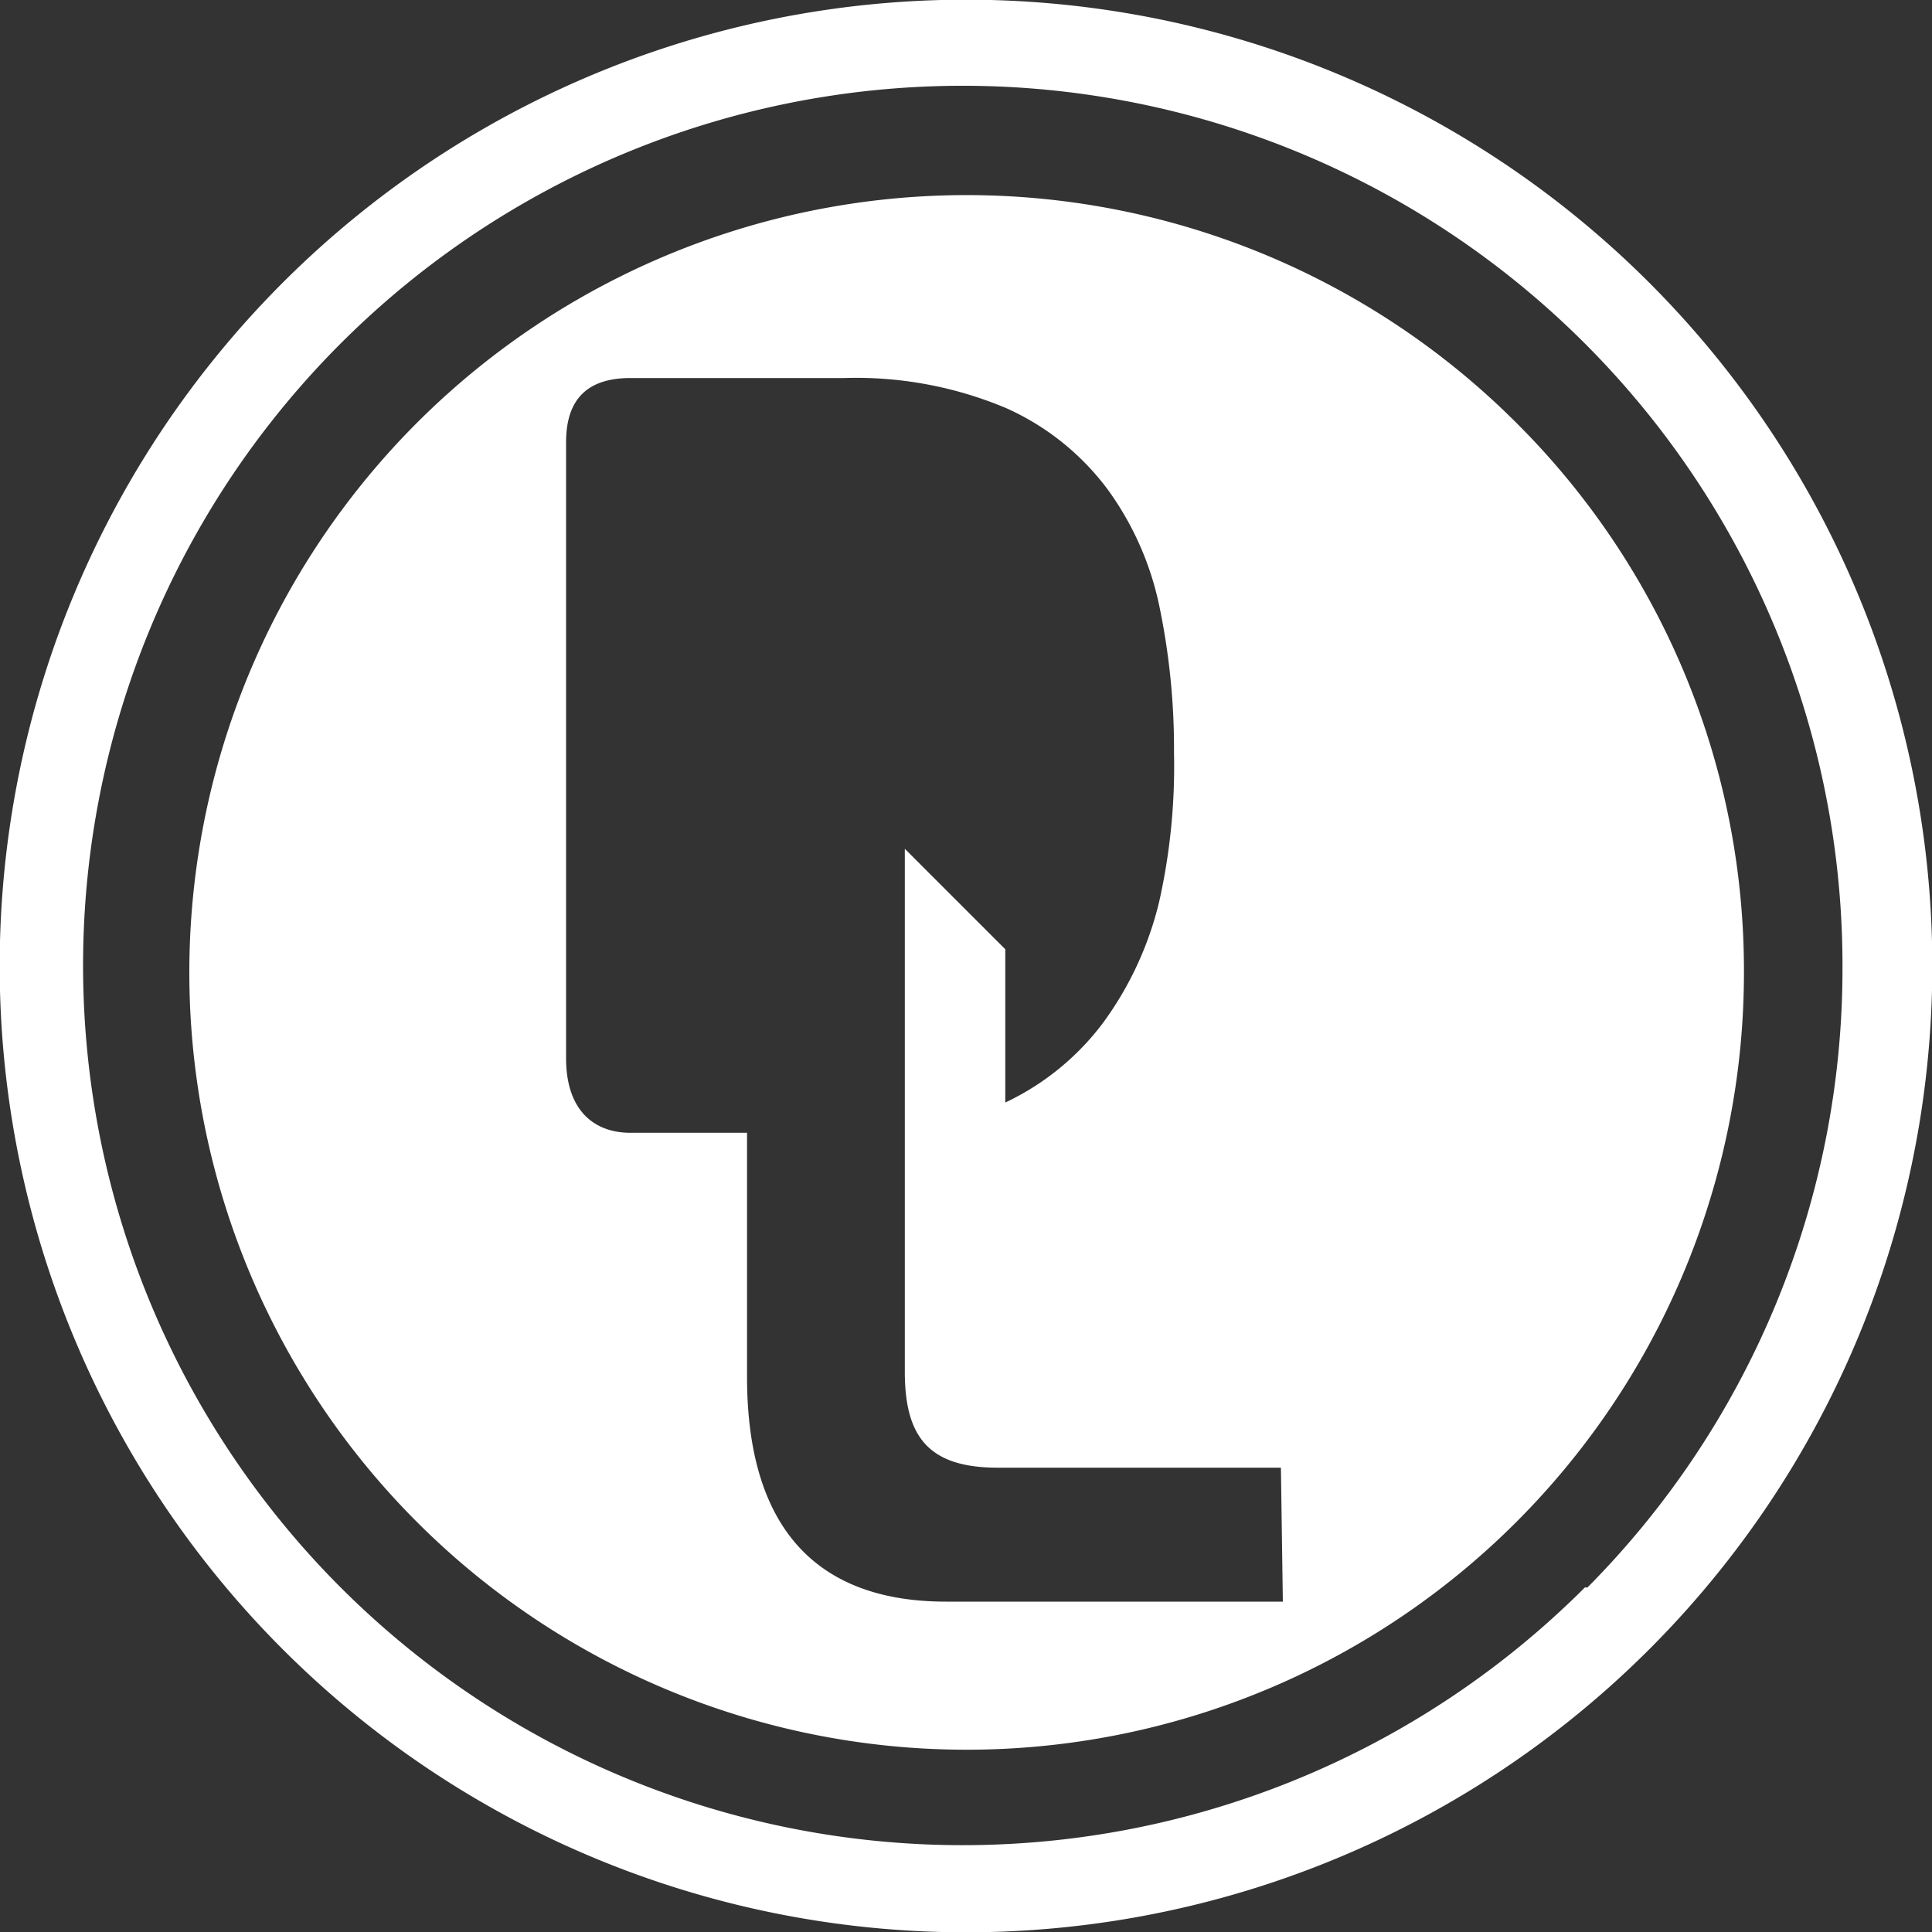
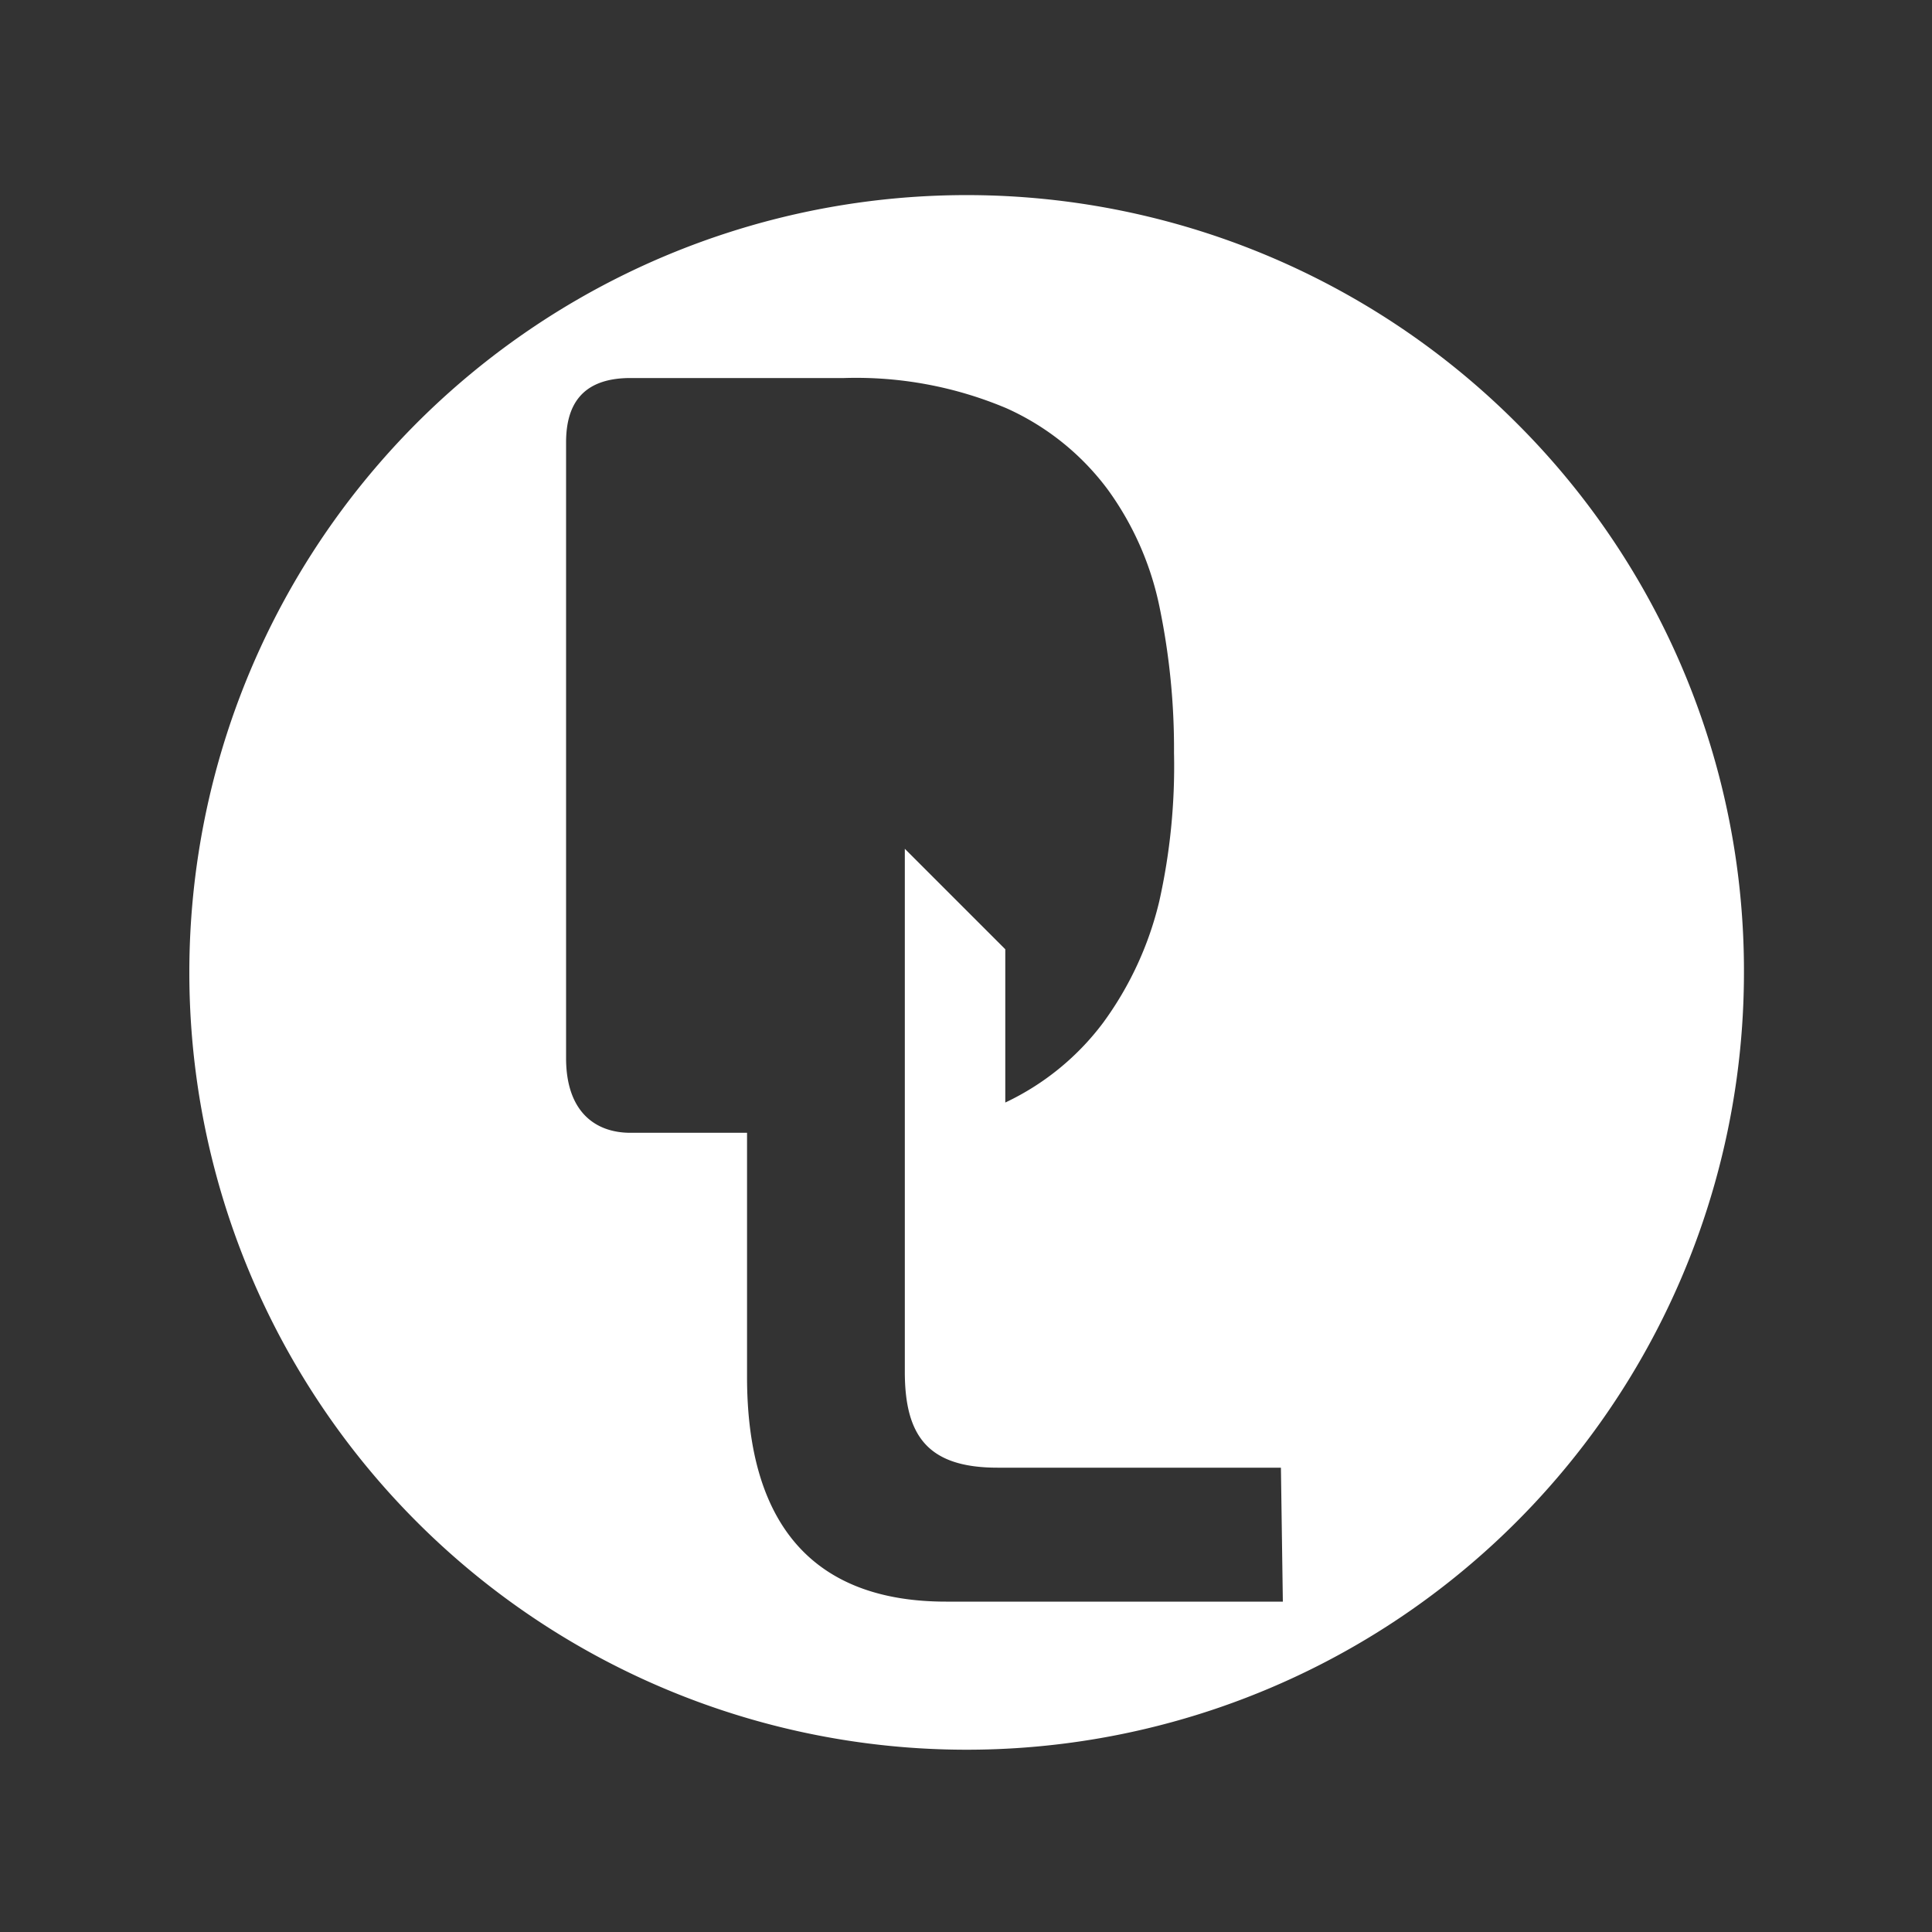
<svg xmlns="http://www.w3.org/2000/svg" viewBox="0 0 30 30" fill="#fff">
  <rect x="0" y="0" width="30" height="30" fill="#333333" stroke="none" />
  <title>PL</title>
  <g id="Слой_2" data-name="Слой 2">
    <g id="_01" data-name="01">
      <g>
-         <path d="M25.61,4.39A15,15,0,0,0,4.39,25.61,15,15,0,0,0,25.61,4.39Zm-1,20.26a13.66,13.66,0,1,1,4-9.65A13.64,13.64,0,0,1,24.65,24.65Z" />
        <path d="M23.54,6.56a12.07,12.07,0,1,0,3.54,8.54A12,12,0,0,0,23.54,6.56ZM19.92,24.87H14.69c-2,0-3.09-1.13-3.09-3.49V17.59H9.79c-.55,0-1-.33-1-1.16V6.87c0-.54.21-1,1-1h3.32a6,6,0,0,1,2.52.47,4,4,0,0,1,1.57,1.26,4.71,4.71,0,0,1,.81,1.85,10.84,10.84,0,0,1,.22,2.24A9.61,9.61,0,0,1,18,14a5.25,5.25,0,0,1-.87,1.88,4.06,4.06,0,0,1-1.52,1.24V14.74l-1.56-1.56h0V21.3c0,1,.36,1.49,1.44,1.49h4.4Z" />
      </g>
    </g>
  </g>
</svg>